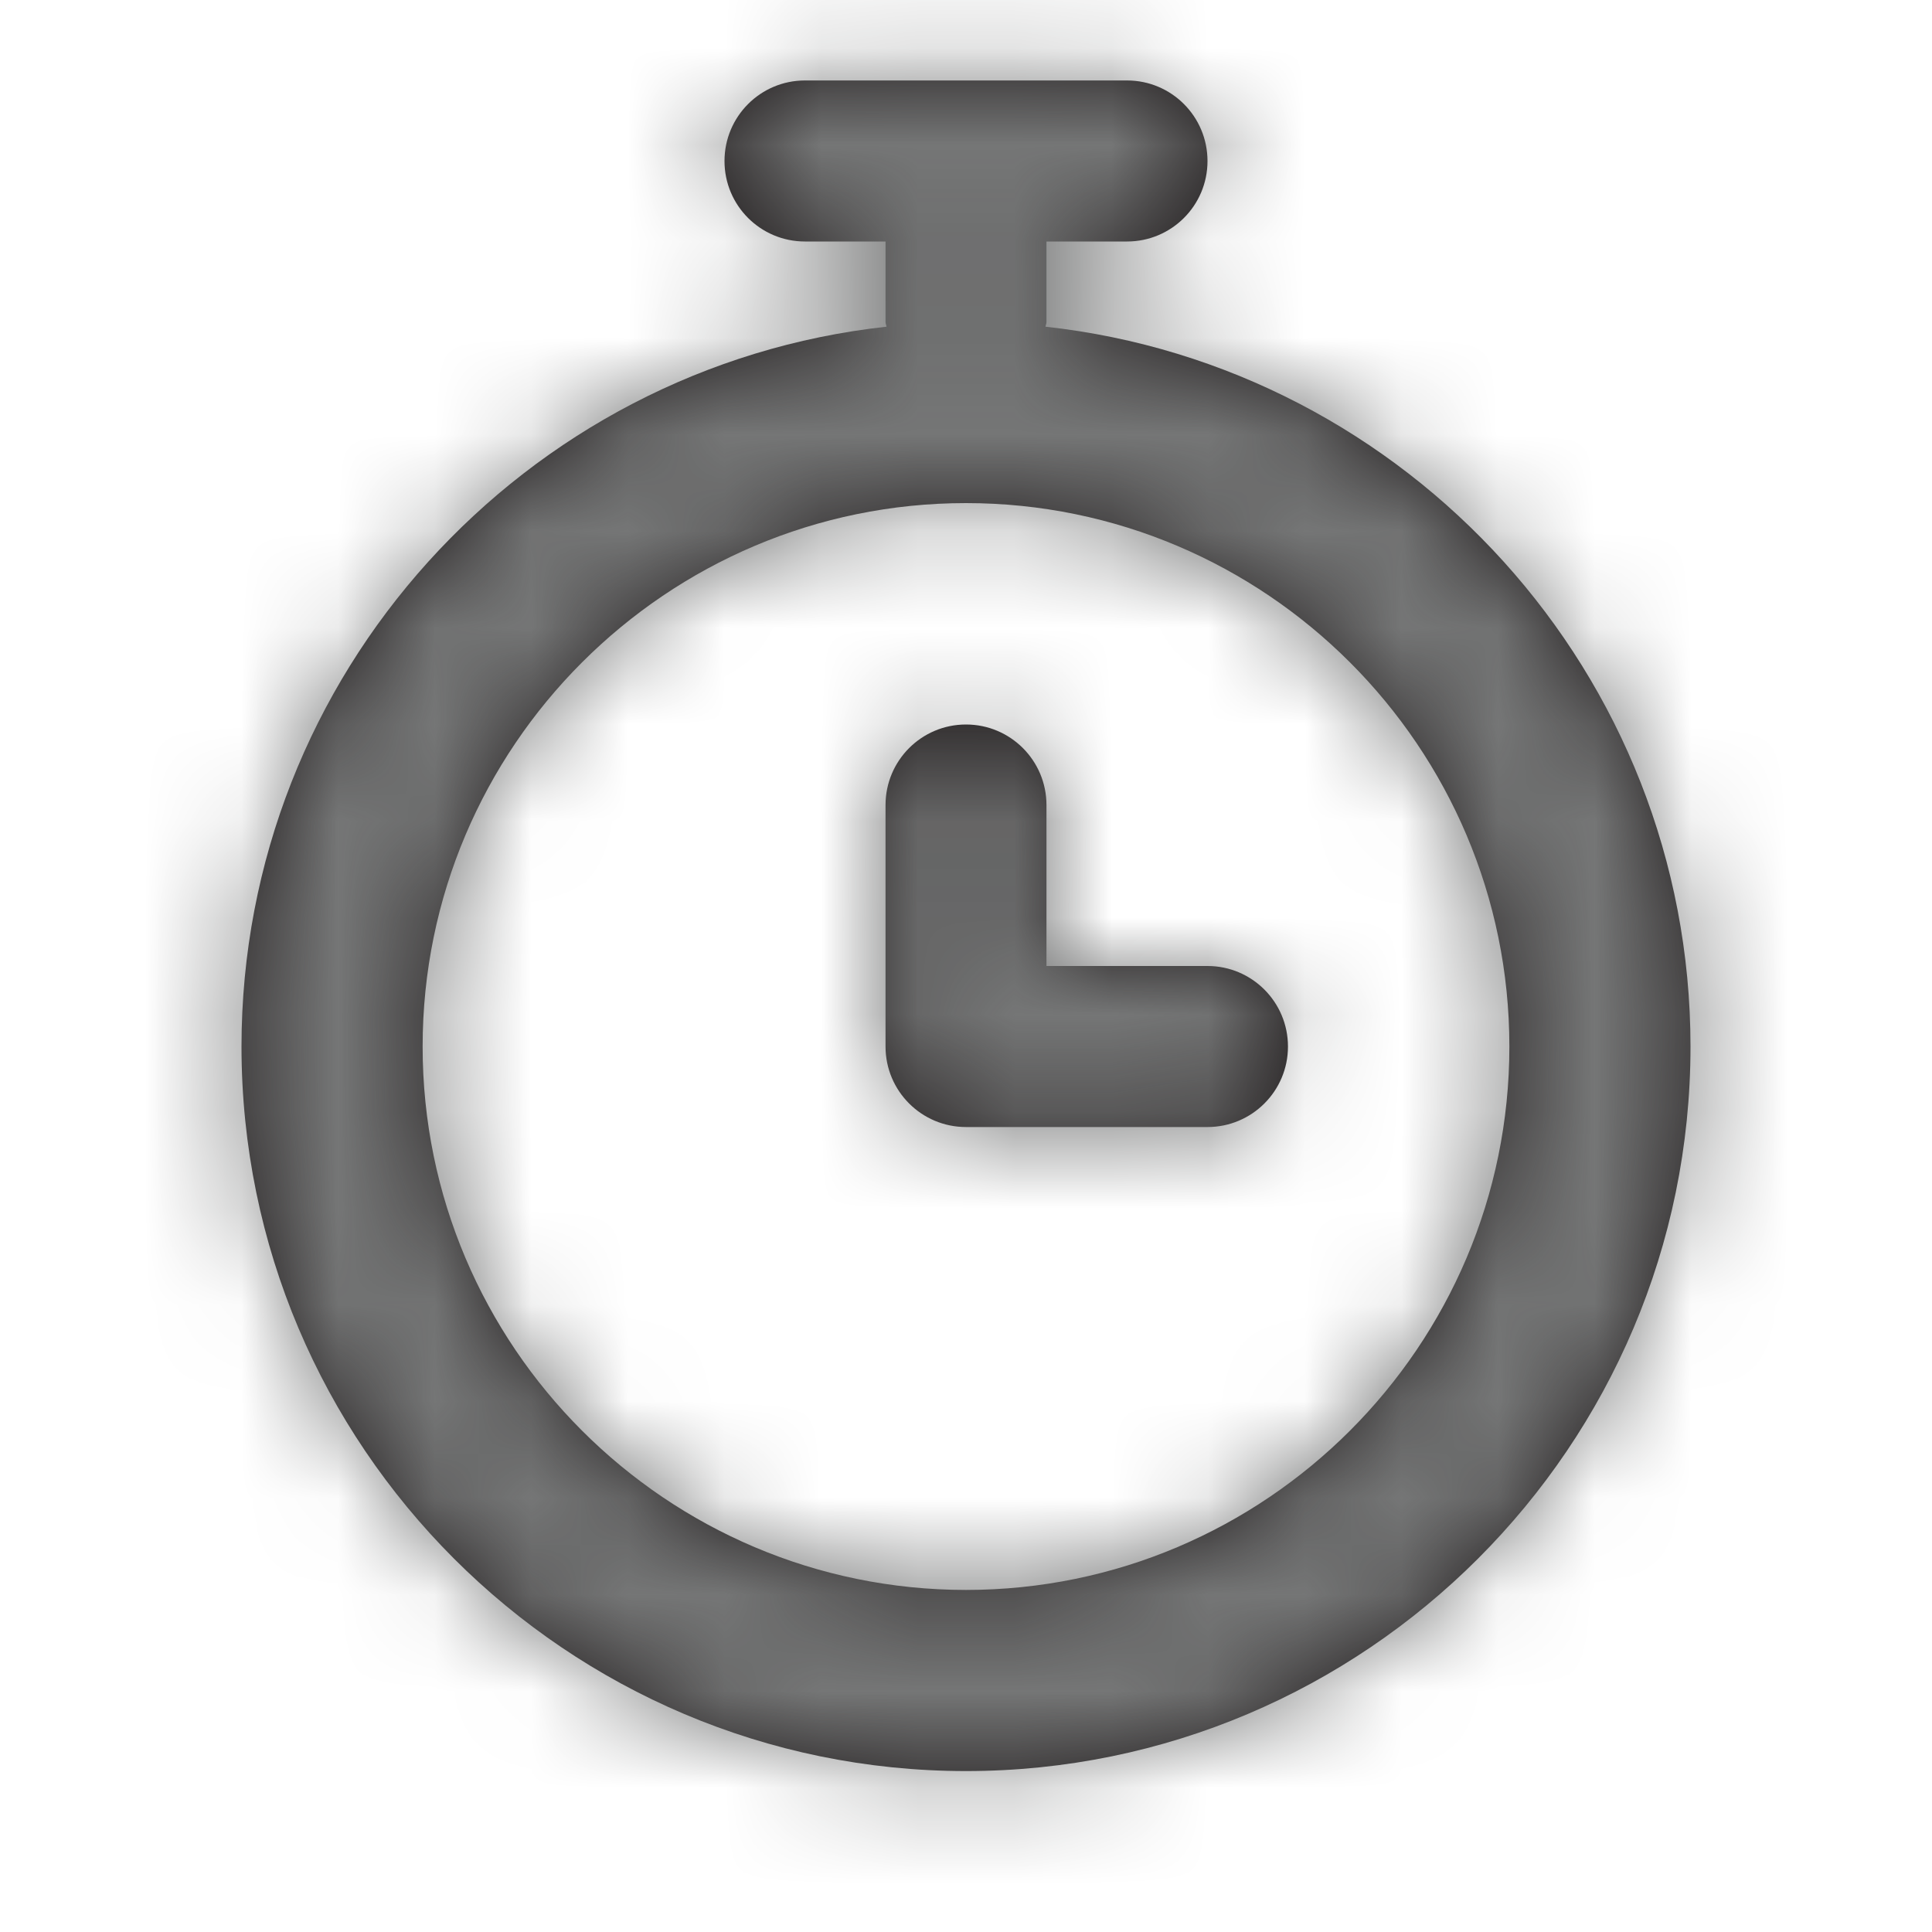
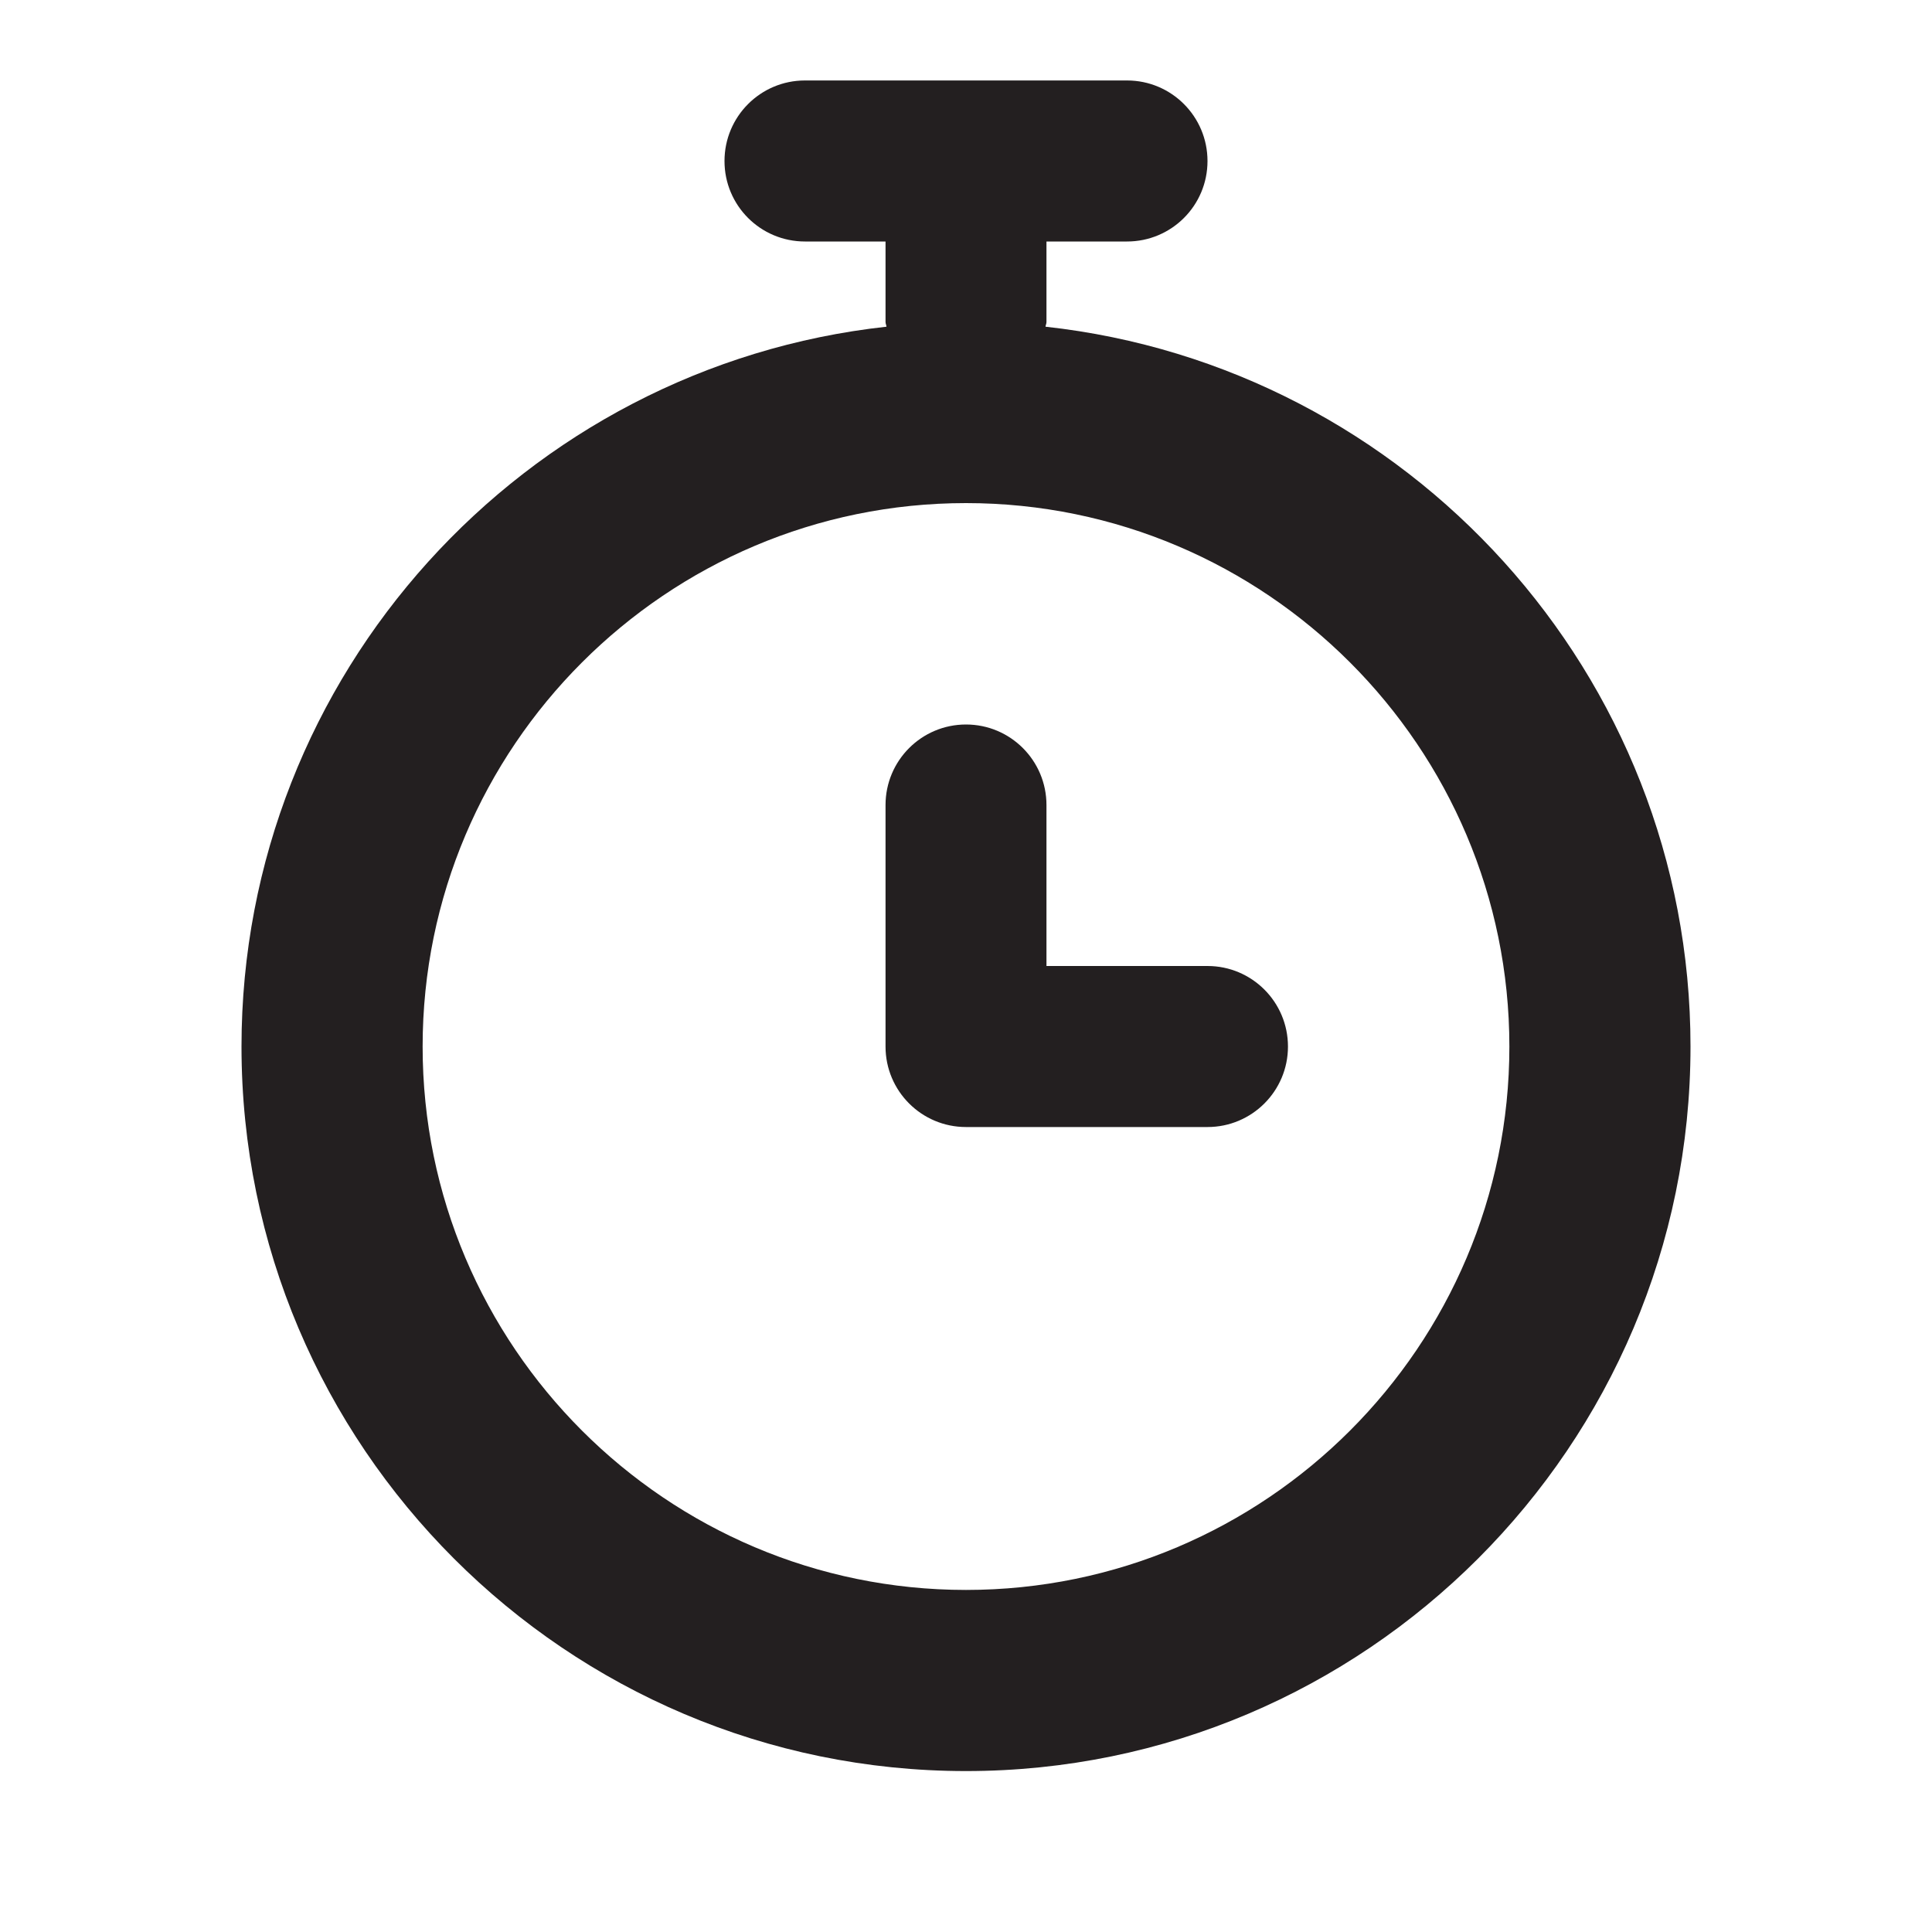
<svg xmlns="http://www.w3.org/2000/svg" width="20" height="20" viewBox="0 0 20 20" fill="none">
  <path fill-rule="evenodd" clip-rule="evenodd" d="M12.5 10H10.833V8.334C10.833 7.873 10.46 7.5 10 7.5C9.54 7.5 9.167 7.873 9.167 8.334V10.834C9.167 11.294 9.54 11.667 10 11.667H12.5C12.96 11.667 13.333 11.294 13.333 10.834C13.333 10.373 12.96 10 12.5 10ZM10 16.459C6.898 16.459 4.375 13.935 4.375 10.834C4.375 7.732 6.898 5.208 10 5.208C13.102 5.208 15.625 7.732 15.625 10.834C15.625 13.935 13.102 16.459 10 16.459ZM10.823 3.382C10.825 3.364 10.833 3.351 10.833 3.333V2.5H11.667C12.127 2.5 12.5 2.128 12.5 1.667C12.5 1.206 12.127 0.833 11.667 0.833H8.333C7.873 0.833 7.5 1.206 7.5 1.667C7.5 2.128 7.873 2.5 8.333 2.5H9.167V3.333C9.167 3.351 9.175 3.364 9.177 3.382C5.428 3.793 2.5 6.977 2.5 10.834C2.5 14.969 5.865 18.334 10 18.334C14.135 18.334 17.5 14.969 17.5 10.834C17.5 6.977 14.572 3.793 10.823 3.382Z" fill="#231F20" />
  <mask id="mask0_326_820" style="mask-type:luminance" maskUnits="userSpaceOnUse" x="2" y="0" width="16" height="19">
-     <path fill-rule="evenodd" clip-rule="evenodd" d="M12.5 10H10.833V8.334C10.833 7.873 10.46 7.5 10 7.5C9.54 7.5 9.167 7.873 9.167 8.334V10.834C9.167 11.294 9.54 11.667 10 11.667H12.5C12.96 11.667 13.333 11.294 13.333 10.834C13.333 10.373 12.96 10 12.5 10ZM10 16.459C6.898 16.459 4.375 13.935 4.375 10.834C4.375 7.732 6.898 5.208 10 5.208C13.102 5.208 15.625 7.732 15.625 10.834C15.625 13.935 13.102 16.459 10 16.459ZM10.823 3.382C10.825 3.364 10.833 3.351 10.833 3.333V2.5H11.667C12.127 2.5 12.5 2.128 12.5 1.667C12.5 1.206 12.127 0.833 11.667 0.833H8.333C7.873 0.833 7.5 1.206 7.5 1.667C7.5 2.128 7.873 2.5 8.333 2.5H9.167V3.333C9.167 3.351 9.175 3.364 9.177 3.382C5.428 3.793 2.5 6.977 2.5 10.834C2.5 14.969 5.865 18.334 10 18.334C14.135 18.334 17.5 14.969 17.5 10.834C17.5 6.977 14.572 3.793 10.823 3.382Z" fill="white" />
-   </mask>
+     </mask>
  <g mask="url(#mask0_326_820)">
-     <rect width="20" height="20" fill="#757676" />
-   </g>
+     </g>
</svg>